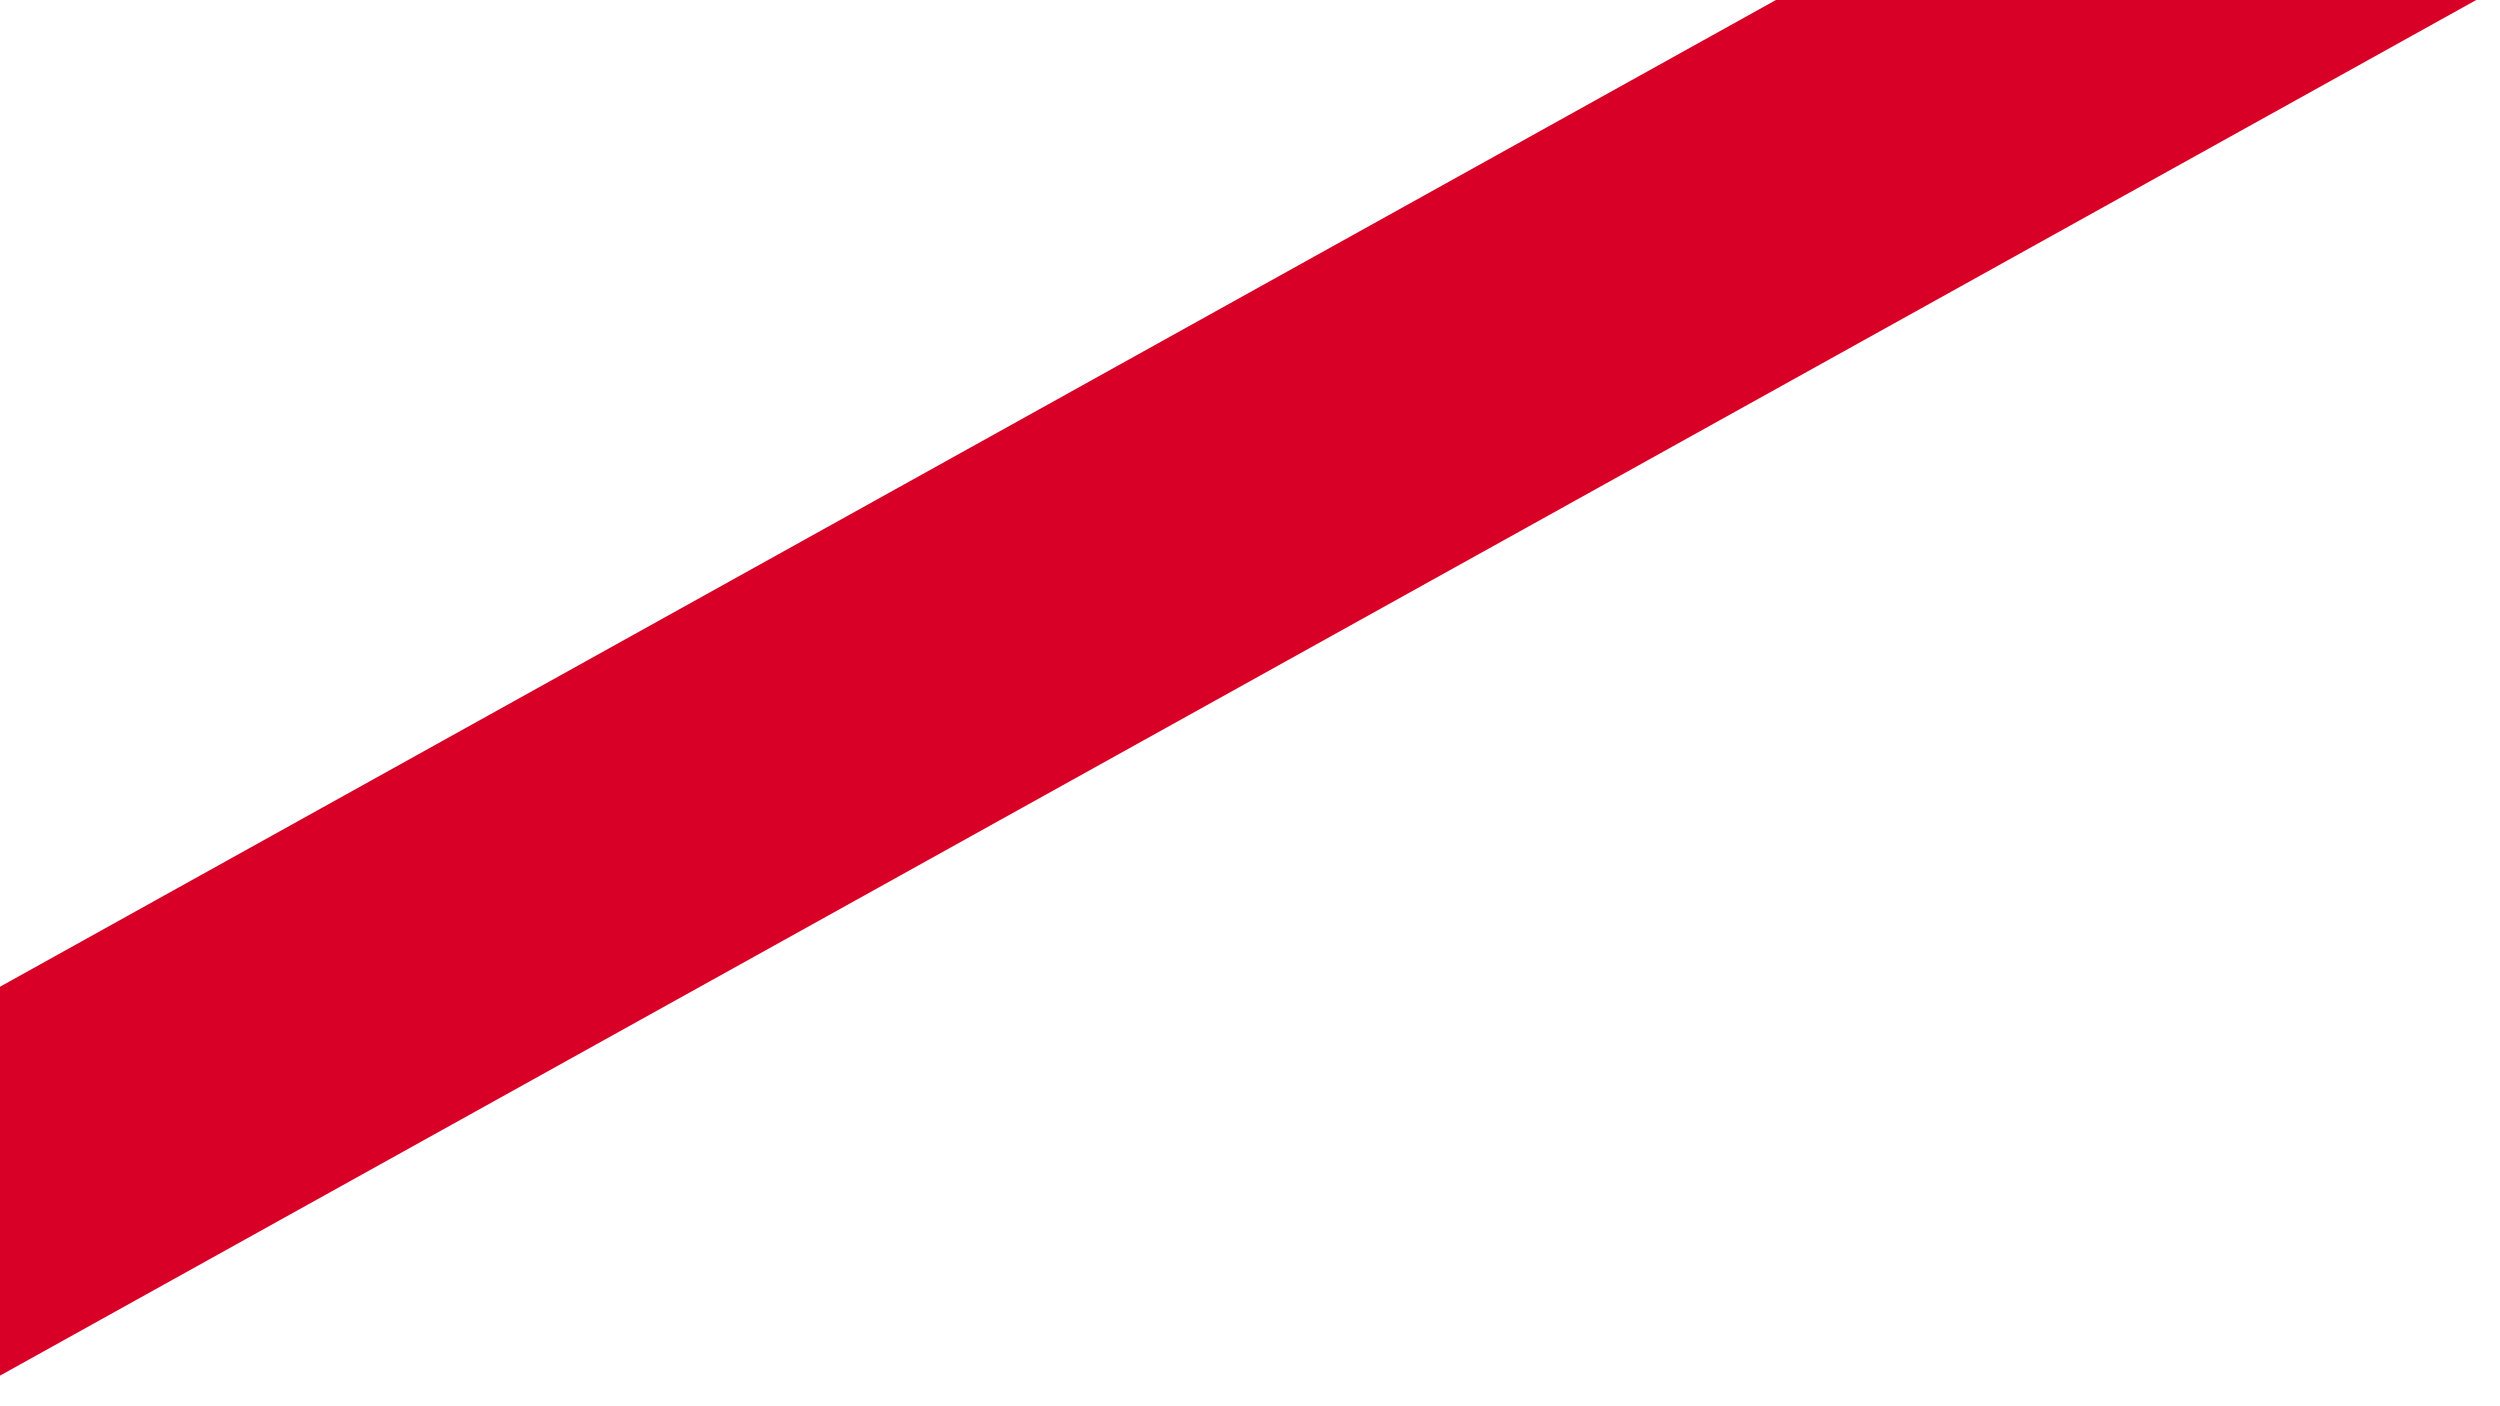
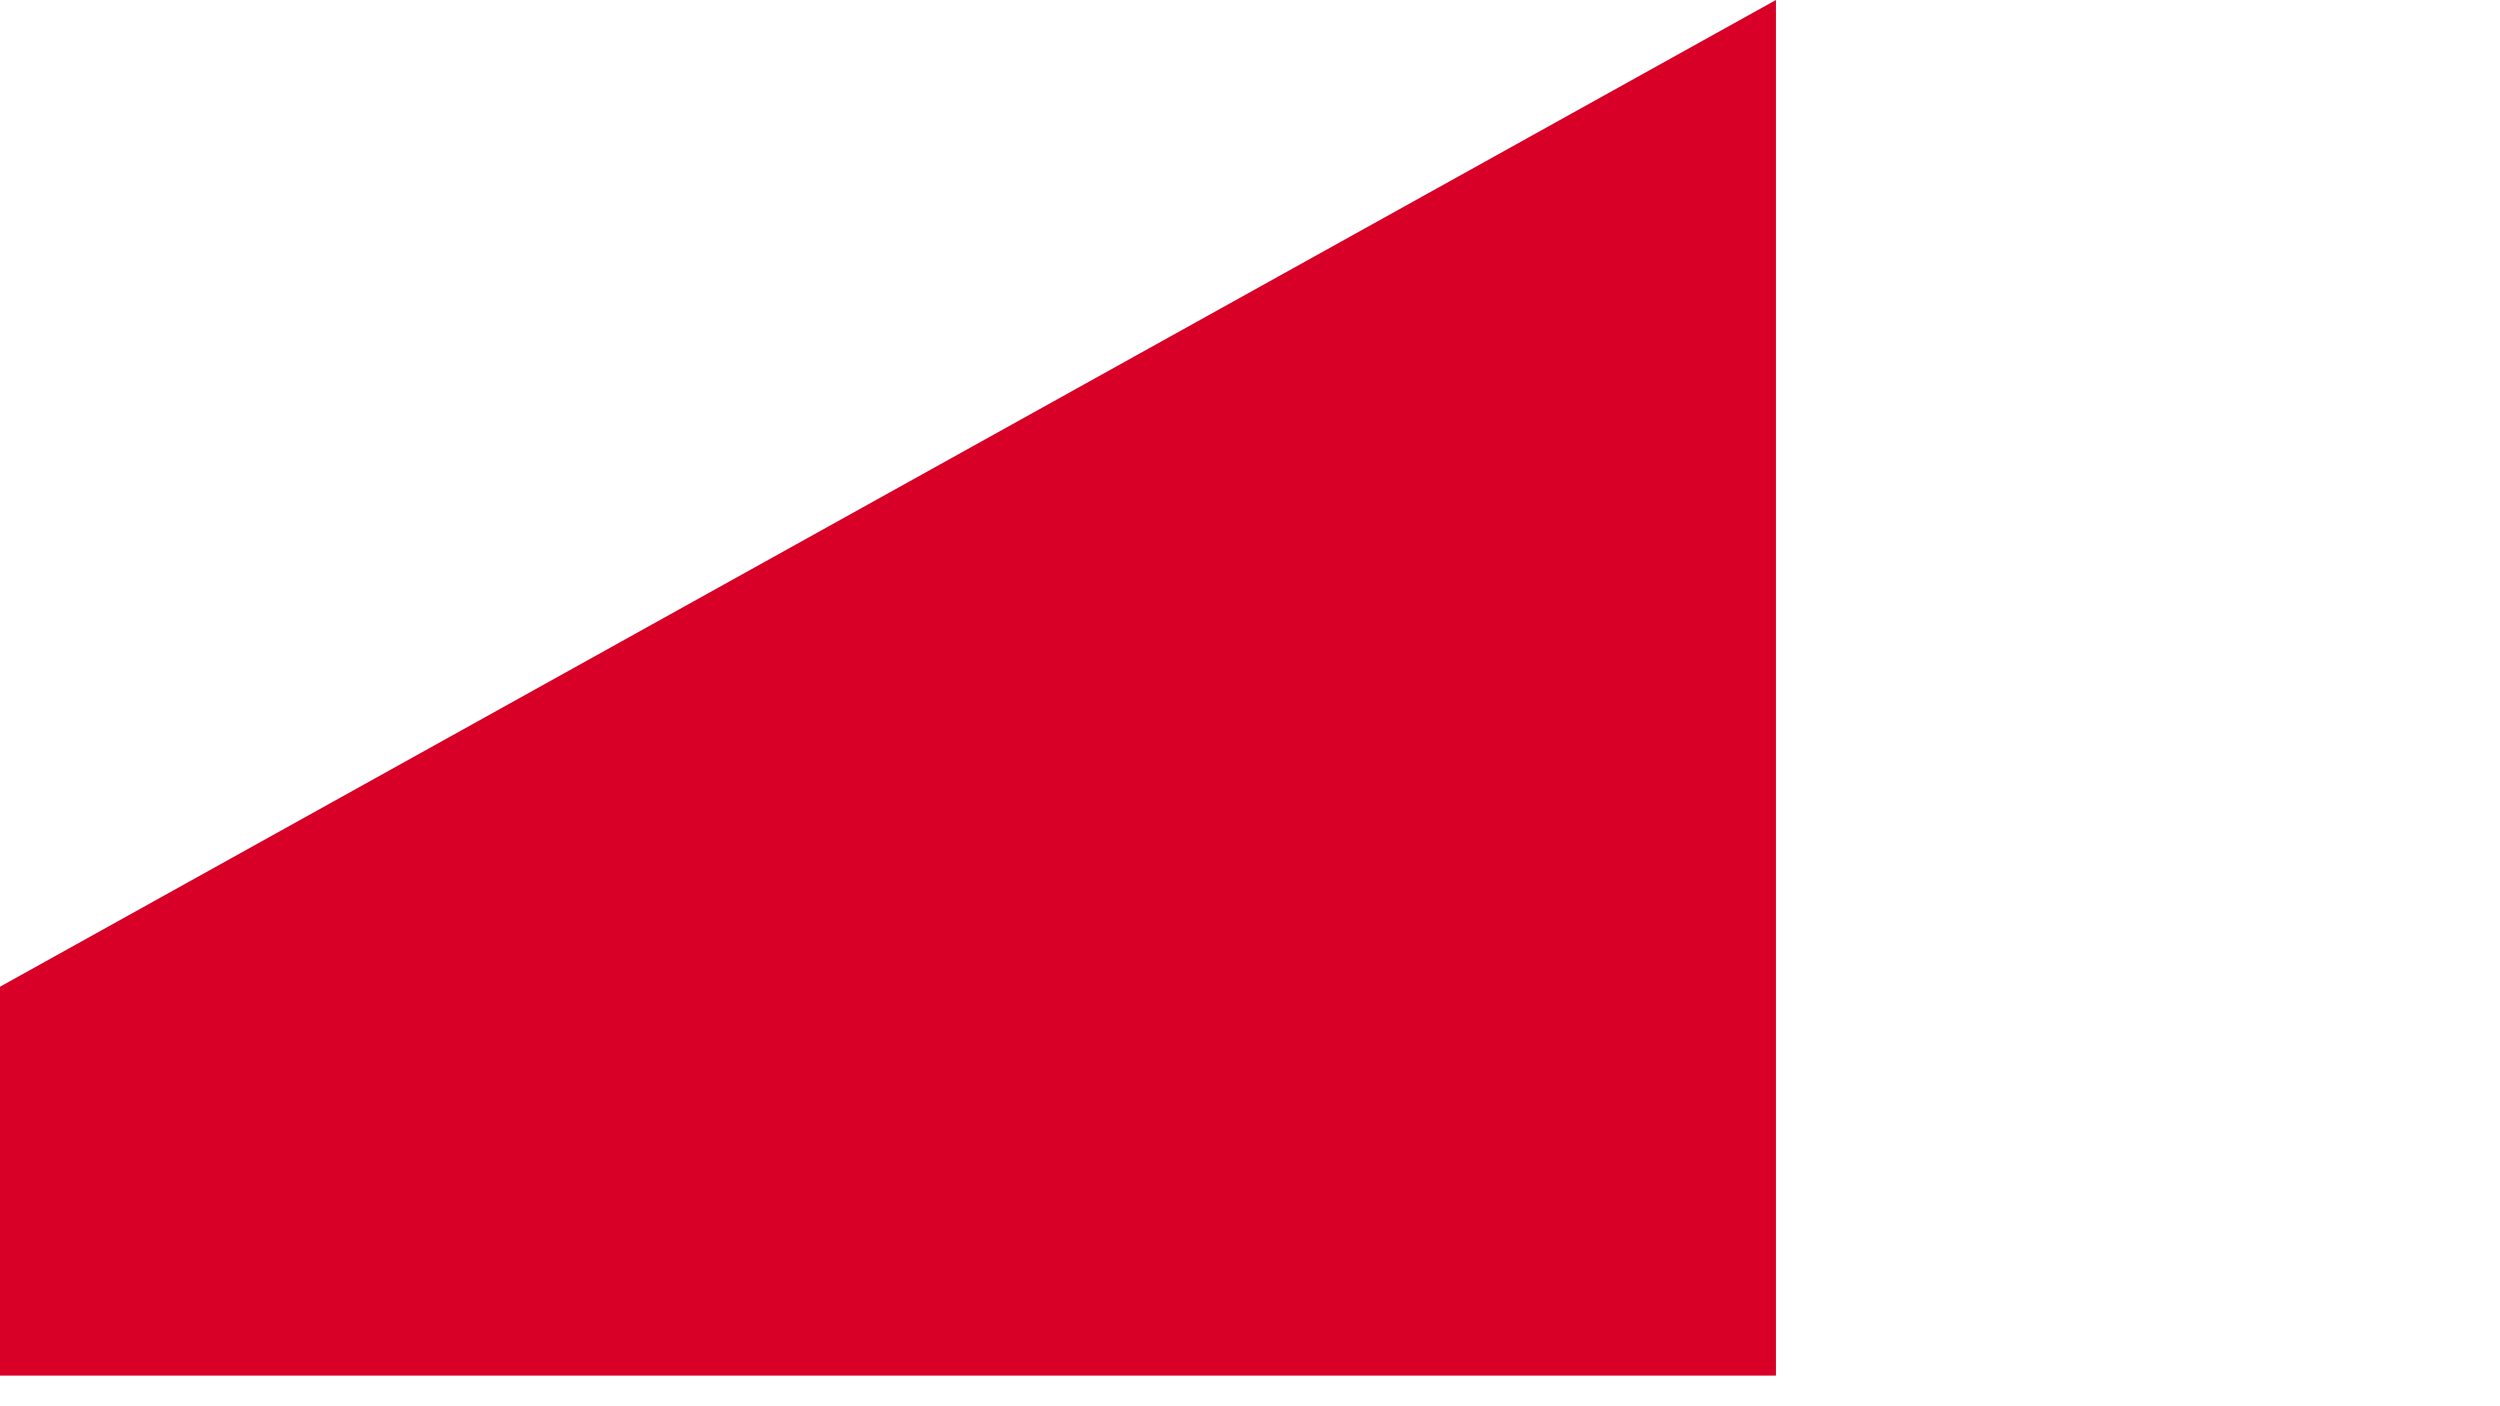
<svg xmlns="http://www.w3.org/2000/svg" fill="none" height="100%" overflow="visible" preserveAspectRatio="none" style="display: block;" viewBox="0 0 16 9" width="100%">
-   <path d="M11.366 0L0 6.315V8.804L15.848 0H11.366Z" fill="#D80027" id="Vector" />
+   <path d="M11.366 0L0 6.315V8.804H11.366Z" fill="#D80027" id="Vector" />
</svg>